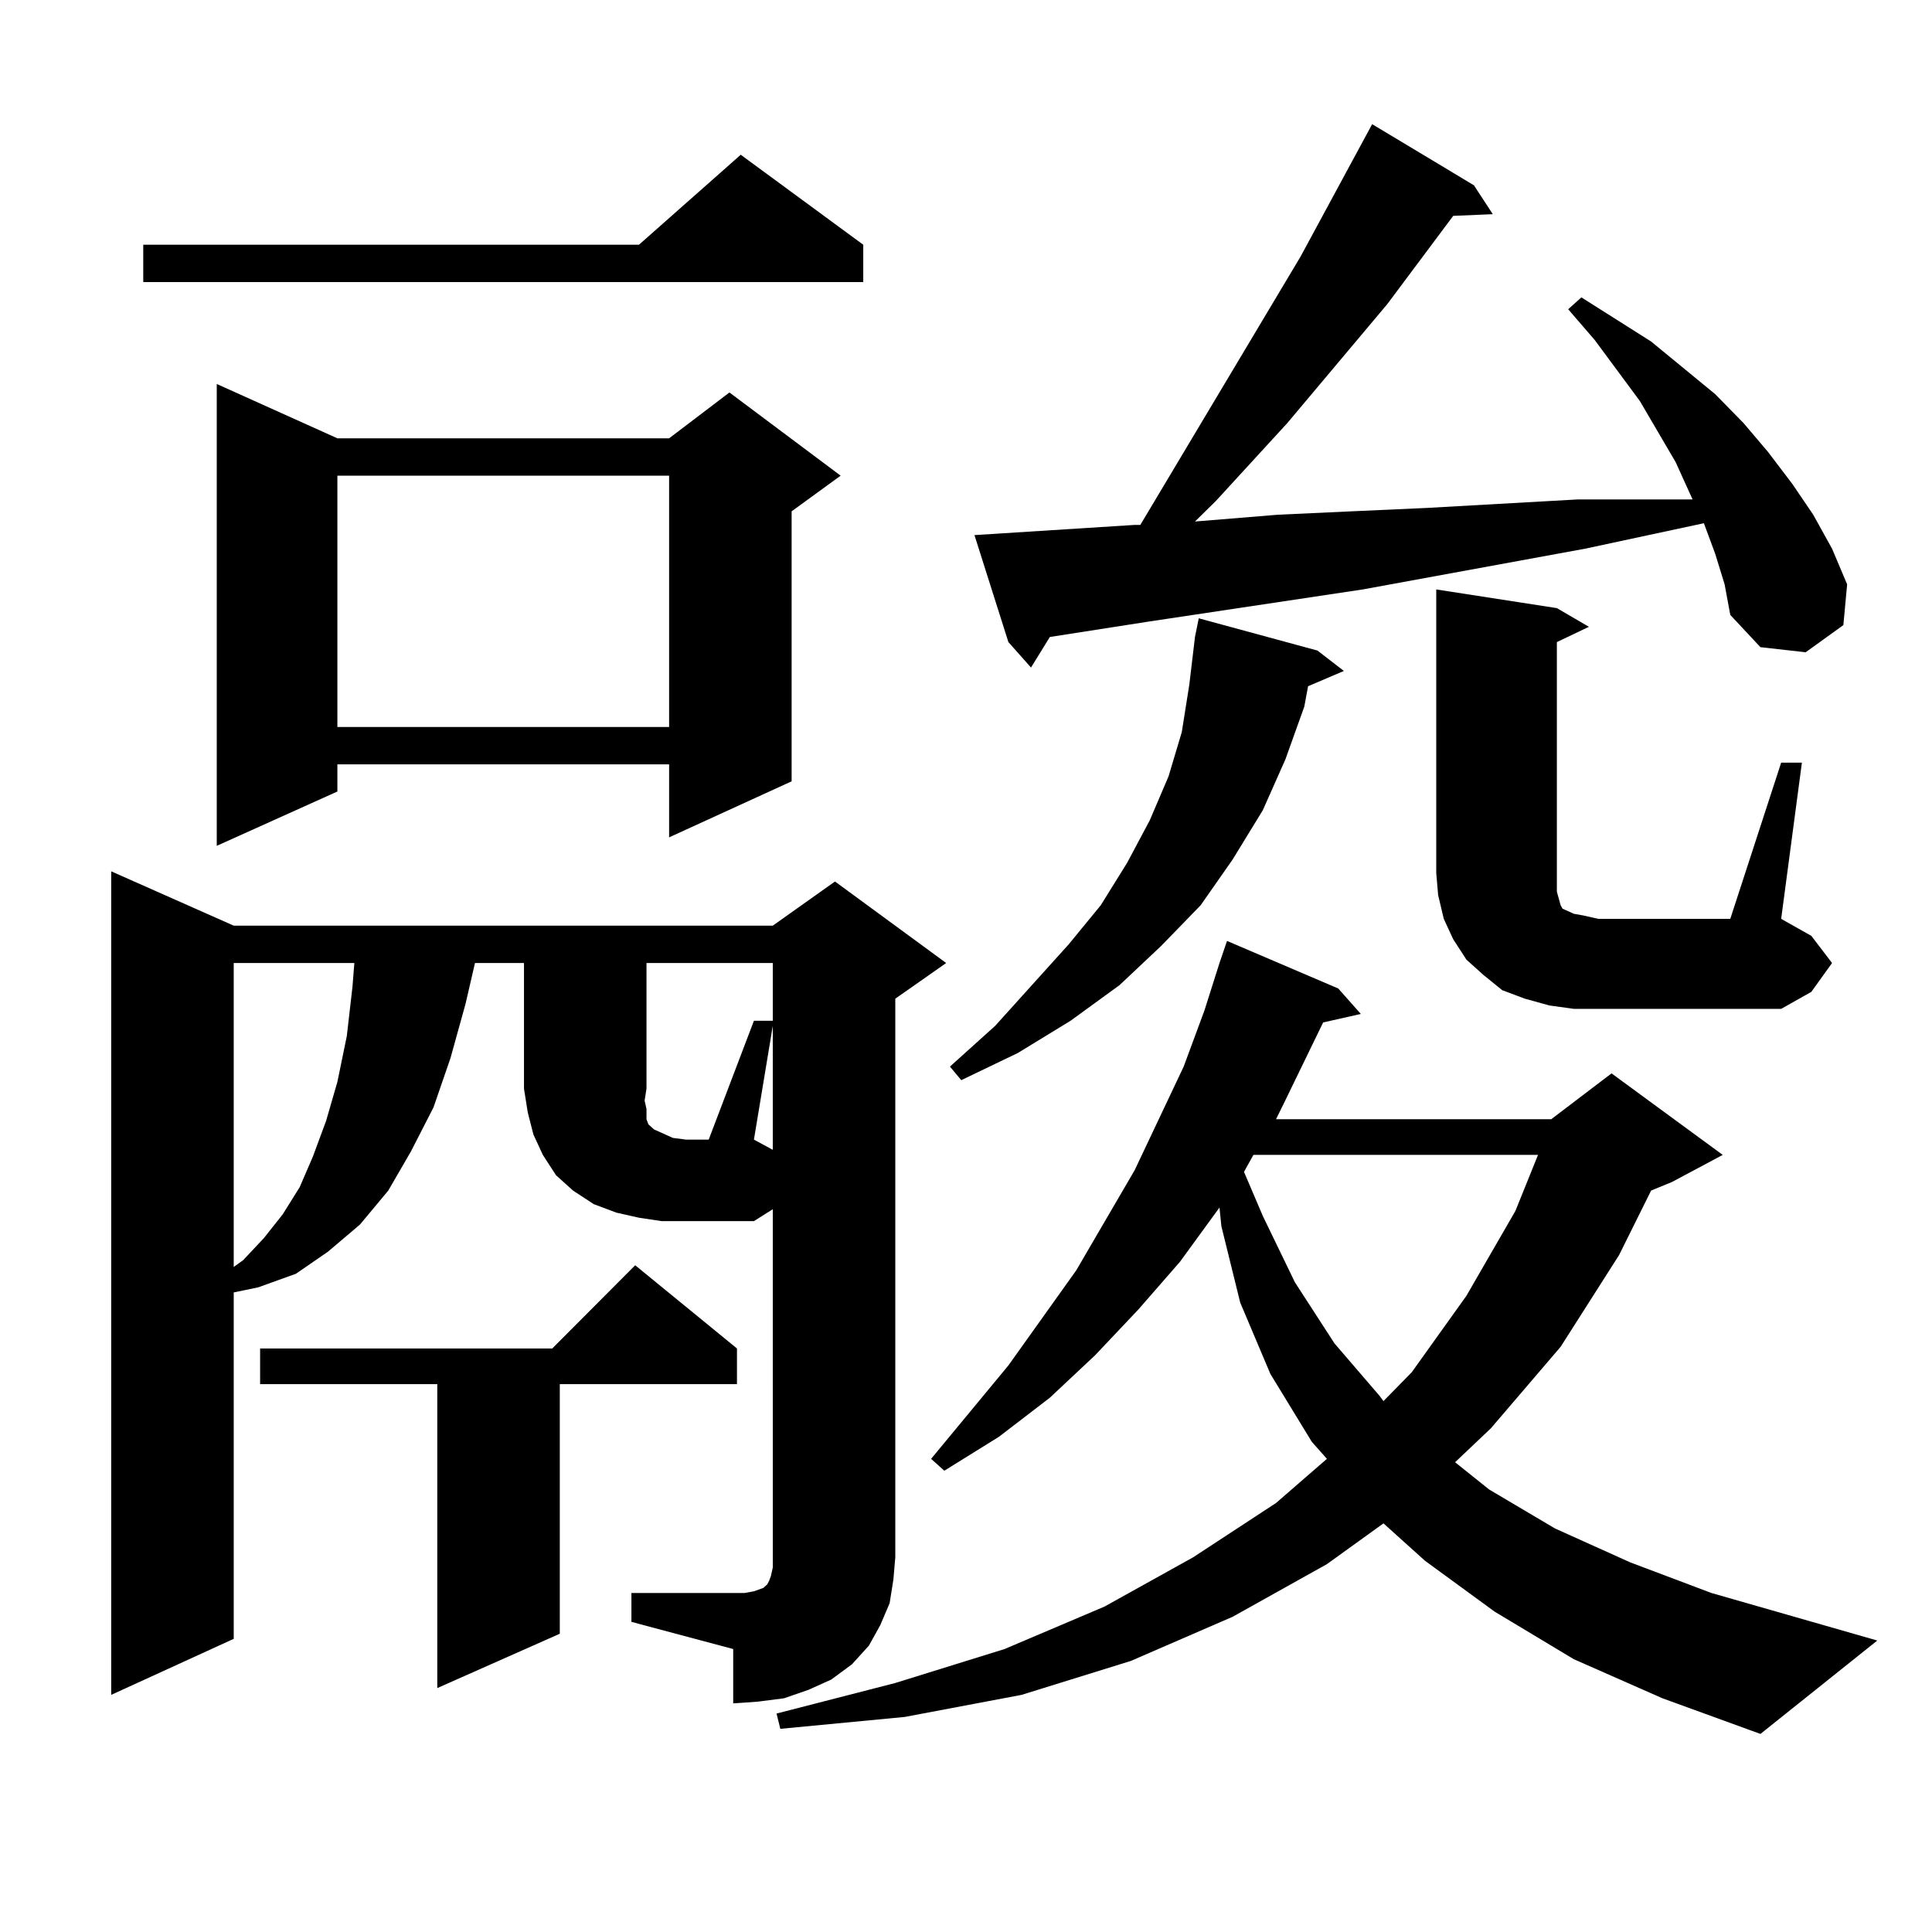
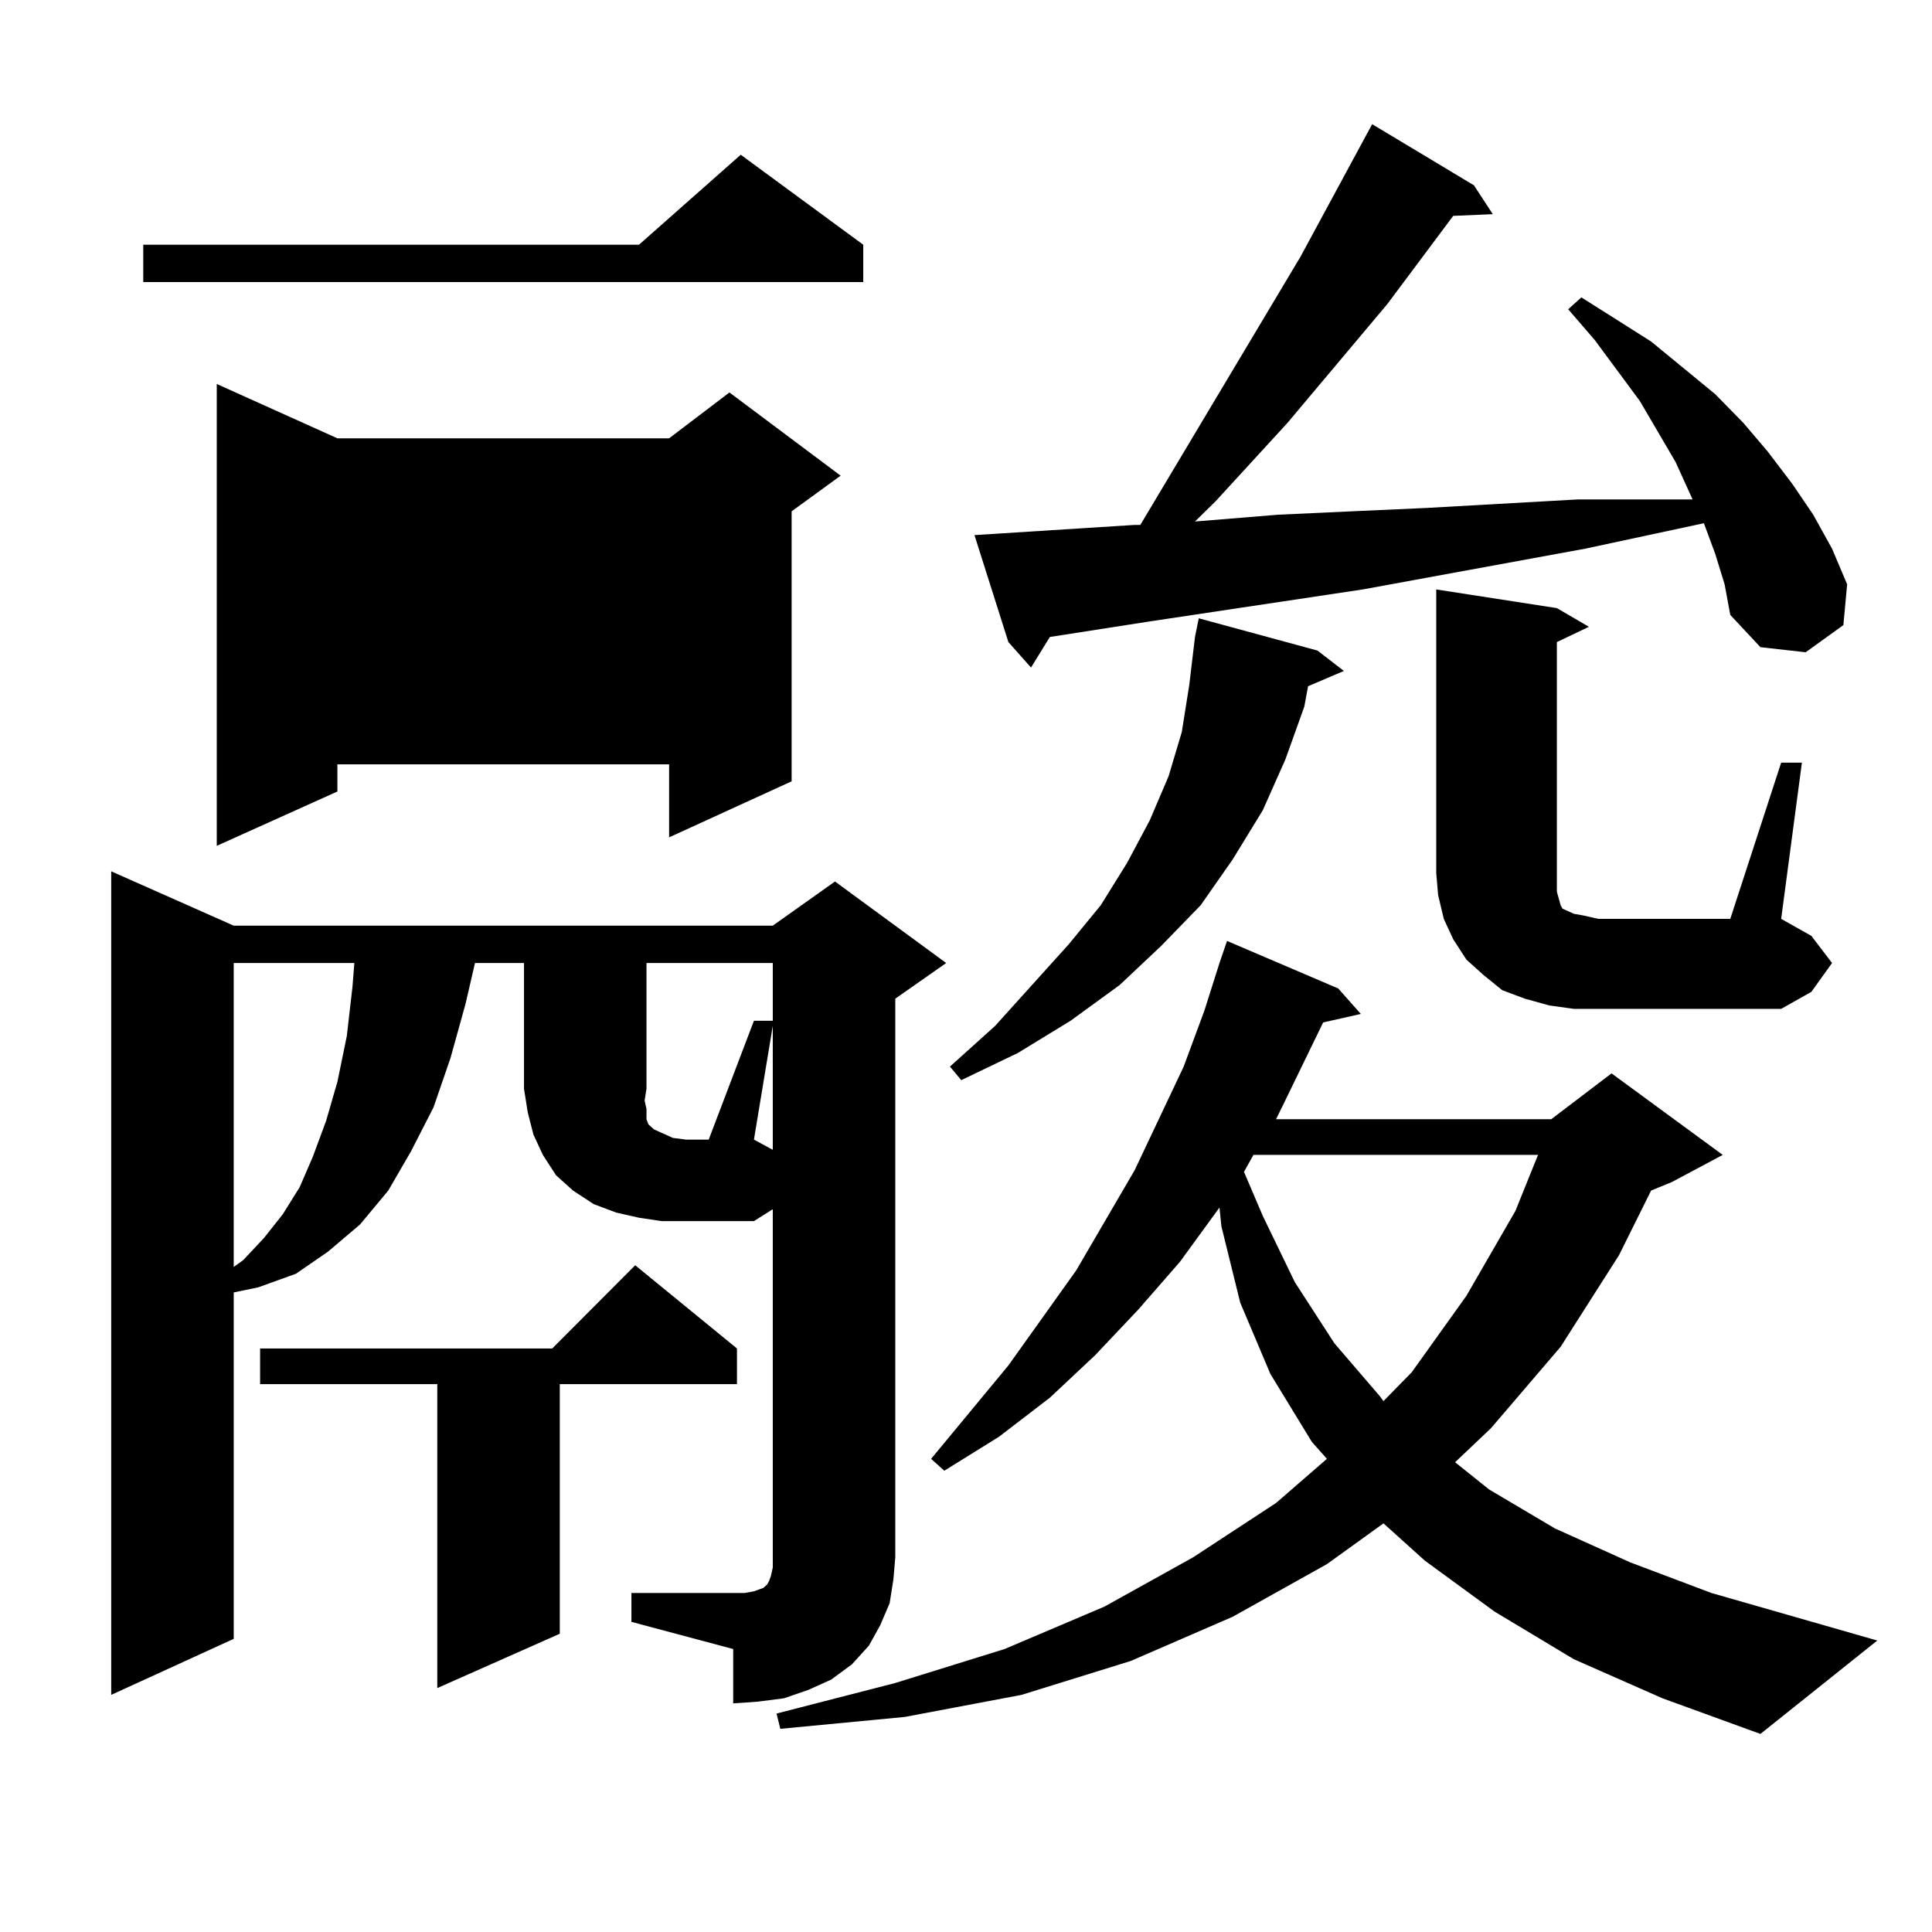
<svg xmlns="http://www.w3.org/2000/svg" version="1.1" id="图层_1" x="0px" y="0px" width="1000px" height="1000px" viewBox="0 0 1000 1000" enable-background="new 0 0 1000 1000" xml:space="preserve">
-   <path d="M460.477,829.801l-4.878,11.426l-5.854,10.547l-8.78,9.668l-10.731,7.91l-11.707,5.273l-12.683,4.395l-13.658,1.758  l-12.683,0.879v-28.125l-52.682-14.063v-14.941h52.682h5.854l4.878-0.879l4.878-1.758l1.951-1.758l0.976-1.758l0.976-2.637  l0.976-4.395v-5.273V625.895l-9.756,6.152h-47.804l-11.707-1.758l-11.707-2.637l-11.707-4.395l-10.731-7.031l-8.78-7.91  l-6.829-10.547l-4.878-10.547l-2.927-11.426l-1.951-12.305v-65.039h-25.365l-4.878,21.094l-7.805,28.125l-8.78,25.488  l-11.707,22.852l-11.707,20.215l-14.634,17.578l-16.585,14.063l-16.585,11.426l-19.512,7.031l-12.683,2.637v179.297L57.56,877.262  v-426.27l63.413,28.125h279.018l32.194-22.852l57.56,42.188l-26.341,18.457v289.16l-0.976,11.426L460.477,829.801z M446.819,126.676  v19.336H74.145v-19.336h256.579l52.682-46.582L446.819,126.676z M174.63,226.871h171.703l31.219-23.73l57.56,43.066l-25.365,18.457  V404.41l-63.413,29.004v-37.793H174.63v14.063l-62.438,28.125V198.746L174.63,226.871z M120.973,498.453v157.324l4.878-3.516  l10.731-11.426l9.756-12.305l8.78-14.063l6.829-15.82l6.829-18.457l5.854-20.215l4.878-23.73l2.927-25.488l0.976-12.305H120.973z   M381.455,697.965v18.457H289.75v129.199l-63.413,28.125V716.422h-91.705v-18.457h151.216l42.926-43.066L381.455,697.965z   M174.63,246.207v130.078h171.703V246.207H174.63z M390.235,528.336h9.756v-29.883h-65.364v65.039l-0.976,6.152l0.976,4.395v3.516  v1.758l0.976,2.637l2.927,2.637l3.902,1.758l5.854,2.637l6.829,0.879h11.707L390.235,528.336z M399.991,530.973l-9.756,58.887  l9.756,5.273V530.973z M814.615,858.805l-40.975-24.609l-36.097-26.367l-21.463-19.336l-29.268,21.094l-48.779,27.246  l-52.682,22.852l-56.584,17.578l-60.486,11.426l-64.389,6.152l-1.951-7.91l61.462-15.82l56.584-17.578l51.706-21.973l45.853-25.488  l42.926-28.125l26.341-22.852l-7.805-8.789l-21.463-35.156l-15.609-36.914l-9.756-39.551l-0.976-9.668l-20.487,28.125  l-21.463,24.609l-22.438,23.73l-23.414,21.973l-26.341,20.215l-28.292,17.578l-6.829-6.152l39.999-48.34l35.121-49.219  l30.243-51.855l25.365-53.613l10.731-29.004l7.805-24.609l3.902-11.426l57.56,24.609l11.707,13.184l-19.512,4.395l-20.487,42.188  l-3.902,7.91h142.436l31.219-23.73l57.56,42.188l-26.341,14.063l-10.731,4.395l-16.585,33.398l-30.243,47.461l-36.097,42.188  l-18.536,17.578l17.561,14.063l34.146,20.215l39.023,17.578l41.95,15.82l85.852,24.609l-60.486,48.34l-50.73-18.457L814.615,858.805  z M681.935,336.734l13.658,10.547l-18.536,7.91l-1.951,10.547l-9.756,27.246l-11.707,26.367l-15.609,25.488l-16.585,23.73  l-20.487,21.094l-21.463,20.215l-25.365,18.457l-27.316,16.699l-29.268,14.063l-5.854-7.031l23.414-21.094l38.048-42.188  l16.585-20.215l13.658-21.973l11.707-21.973l9.756-22.852l6.829-22.852l3.902-24.609l2.927-24.609l1.951-9.668L681.935,336.734z   M887.784,286.637l-5.854-15.82L820.468,284l-115.119,21.094l-111.217,16.699l-50.73,7.91l-9.756,15.82l-11.707-13.184  l-17.561-55.371l82.925-5.273h2.927l82.925-138.867l37.072-68.555l52.682,31.641l9.756,14.941l-20.487,0.879l-34.146,45.703  l-51.706,61.523l-37.072,40.43l-10.731,10.547l42.926-3.516l38.048-1.758l39.023-1.758l78.047-4.395h40.975h18.536l-8.78-19.336  l-18.536-31.641l-23.414-31.641l-13.658-15.82l6.829-6.152l36.097,22.852l33.17,27.246l14.634,14.941l12.683,14.941l12.683,16.699  l10.731,15.82L948.27,284l7.805,18.457l-1.951,21.094l-19.512,14.063l-23.414-2.637l-15.609-16.699l-2.927-15.82L887.784,286.637z   M648.765,597.77l-4.878,8.789l9.756,22.852l16.585,34.277l20.487,31.641l23.414,27.246l1.951,2.637l14.634-14.941l28.292-39.551  l25.365-43.945l11.707-29.004H648.765z M921.929,394.742h10.731l-10.731,80.859l15.609,8.789l10.731,14.063l-10.731,14.941  l-15.609,8.789h-94.632h-12.683l-12.683-1.758l-12.683-3.516l-11.707-4.395l-9.756-7.91l-8.78-7.91l-6.829-10.547l-4.878-10.547  l-2.927-12.305l-0.976-11.426V305.094l62.438,9.668l16.585,9.668l-16.585,7.91v119.531v5.273v4.395l0.976,3.516l0.976,3.516  l0.976,1.758l1.951,0.879l3.902,1.758l4.878,0.879l7.805,1.758h68.291L921.929,394.742z" />
+   <path d="M460.477,829.801l-4.878,11.426l-5.854,10.547l-8.78,9.668l-10.731,7.91l-11.707,5.273l-12.683,4.395l-13.658,1.758  l-12.683,0.879v-28.125l-52.682-14.063v-14.941h52.682h5.854l4.878-0.879l4.878-1.758l1.951-1.758l0.976-1.758l0.976-2.637  l0.976-4.395v-5.273V625.895l-9.756,6.152h-47.804l-11.707-1.758l-11.707-2.637l-11.707-4.395l-10.731-7.031l-8.78-7.91  l-6.829-10.547l-4.878-10.547l-2.927-11.426l-1.951-12.305v-65.039h-25.365l-4.878,21.094l-7.805,28.125l-8.78,25.488  l-11.707,22.852l-11.707,20.215l-14.634,17.578l-16.585,14.063l-16.585,11.426l-19.512,7.031l-12.683,2.637v179.297L57.56,877.262  v-426.27l63.413,28.125h279.018l32.194-22.852l57.56,42.188l-26.341,18.457v289.16l-0.976,11.426L460.477,829.801z M446.819,126.676  v19.336H74.145v-19.336h256.579l52.682-46.582L446.819,126.676z M174.63,226.871h171.703l31.219-23.73l57.56,43.066l-25.365,18.457  V404.41l-63.413,29.004v-37.793H174.63v14.063l-62.438,28.125V198.746L174.63,226.871z M120.973,498.453v157.324l4.878-3.516  l10.731-11.426l9.756-12.305l8.78-14.063l6.829-15.82l6.829-18.457l5.854-20.215l4.878-23.73l2.927-25.488l0.976-12.305H120.973z   M381.455,697.965v18.457H289.75v129.199l-63.413,28.125V716.422h-91.705v-18.457h151.216l42.926-43.066L381.455,697.965z   M174.63,246.207h171.703V246.207H174.63z M390.235,528.336h9.756v-29.883h-65.364v65.039l-0.976,6.152l0.976,4.395v3.516  v1.758l0.976,2.637l2.927,2.637l3.902,1.758l5.854,2.637l6.829,0.879h11.707L390.235,528.336z M399.991,530.973l-9.756,58.887  l9.756,5.273V530.973z M814.615,858.805l-40.975-24.609l-36.097-26.367l-21.463-19.336l-29.268,21.094l-48.779,27.246  l-52.682,22.852l-56.584,17.578l-60.486,11.426l-64.389,6.152l-1.951-7.91l61.462-15.82l56.584-17.578l51.706-21.973l45.853-25.488  l42.926-28.125l26.341-22.852l-7.805-8.789l-21.463-35.156l-15.609-36.914l-9.756-39.551l-0.976-9.668l-20.487,28.125  l-21.463,24.609l-22.438,23.73l-23.414,21.973l-26.341,20.215l-28.292,17.578l-6.829-6.152l39.999-48.34l35.121-49.219  l30.243-51.855l25.365-53.613l10.731-29.004l7.805-24.609l3.902-11.426l57.56,24.609l11.707,13.184l-19.512,4.395l-20.487,42.188  l-3.902,7.91h142.436l31.219-23.73l57.56,42.188l-26.341,14.063l-10.731,4.395l-16.585,33.398l-30.243,47.461l-36.097,42.188  l-18.536,17.578l17.561,14.063l34.146,20.215l39.023,17.578l41.95,15.82l85.852,24.609l-60.486,48.34l-50.73-18.457L814.615,858.805  z M681.935,336.734l13.658,10.547l-18.536,7.91l-1.951,10.547l-9.756,27.246l-11.707,26.367l-15.609,25.488l-16.585,23.73  l-20.487,21.094l-21.463,20.215l-25.365,18.457l-27.316,16.699l-29.268,14.063l-5.854-7.031l23.414-21.094l38.048-42.188  l16.585-20.215l13.658-21.973l11.707-21.973l9.756-22.852l6.829-22.852l3.902-24.609l2.927-24.609l1.951-9.668L681.935,336.734z   M887.784,286.637l-5.854-15.82L820.468,284l-115.119,21.094l-111.217,16.699l-50.73,7.91l-9.756,15.82l-11.707-13.184  l-17.561-55.371l82.925-5.273h2.927l82.925-138.867l37.072-68.555l52.682,31.641l9.756,14.941l-20.487,0.879l-34.146,45.703  l-51.706,61.523l-37.072,40.43l-10.731,10.547l42.926-3.516l38.048-1.758l39.023-1.758l78.047-4.395h40.975h18.536l-8.78-19.336  l-18.536-31.641l-23.414-31.641l-13.658-15.82l6.829-6.152l36.097,22.852l33.17,27.246l14.634,14.941l12.683,14.941l12.683,16.699  l10.731,15.82L948.27,284l7.805,18.457l-1.951,21.094l-19.512,14.063l-23.414-2.637l-15.609-16.699l-2.927-15.82L887.784,286.637z   M648.765,597.77l-4.878,8.789l9.756,22.852l16.585,34.277l20.487,31.641l23.414,27.246l1.951,2.637l14.634-14.941l28.292-39.551  l25.365-43.945l11.707-29.004H648.765z M921.929,394.742h10.731l-10.731,80.859l15.609,8.789l10.731,14.063l-10.731,14.941  l-15.609,8.789h-94.632h-12.683l-12.683-1.758l-12.683-3.516l-11.707-4.395l-9.756-7.91l-8.78-7.91l-6.829-10.547l-4.878-10.547  l-2.927-12.305l-0.976-11.426V305.094l62.438,9.668l16.585,9.668l-16.585,7.91v119.531v5.273v4.395l0.976,3.516l0.976,3.516  l0.976,1.758l1.951,0.879l3.902,1.758l4.878,0.879l7.805,1.758h68.291L921.929,394.742z" />
</svg>